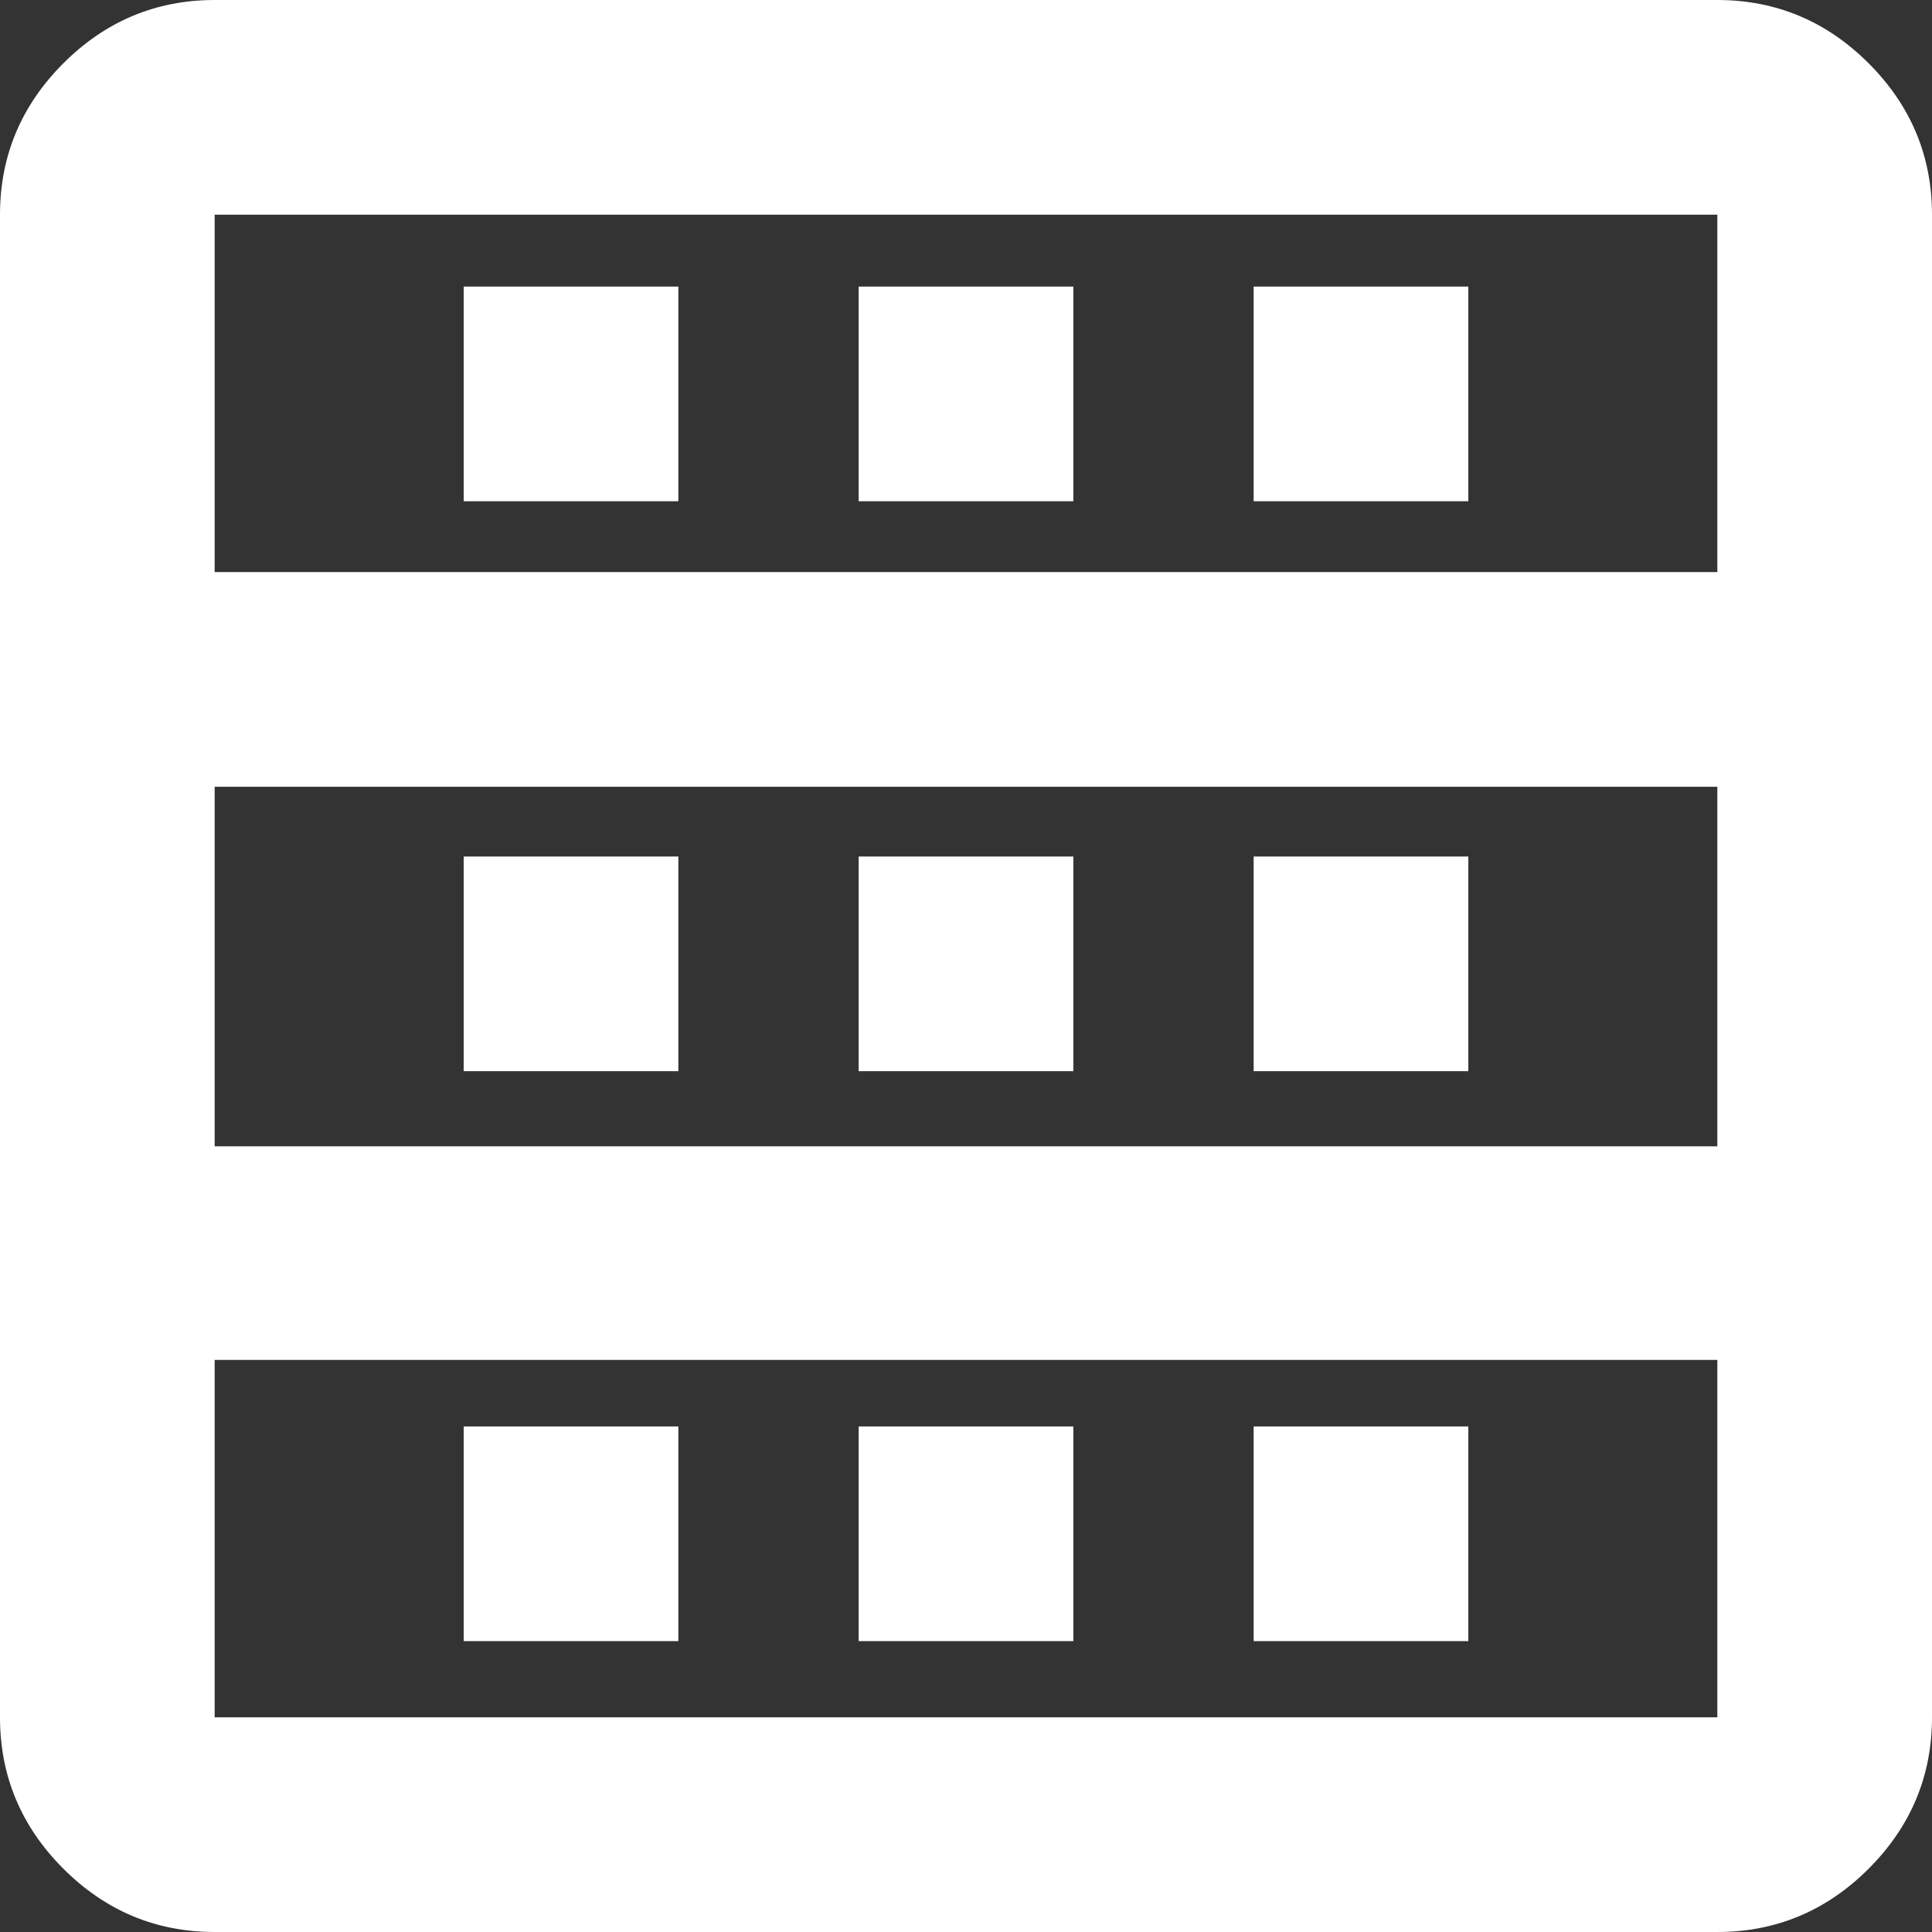
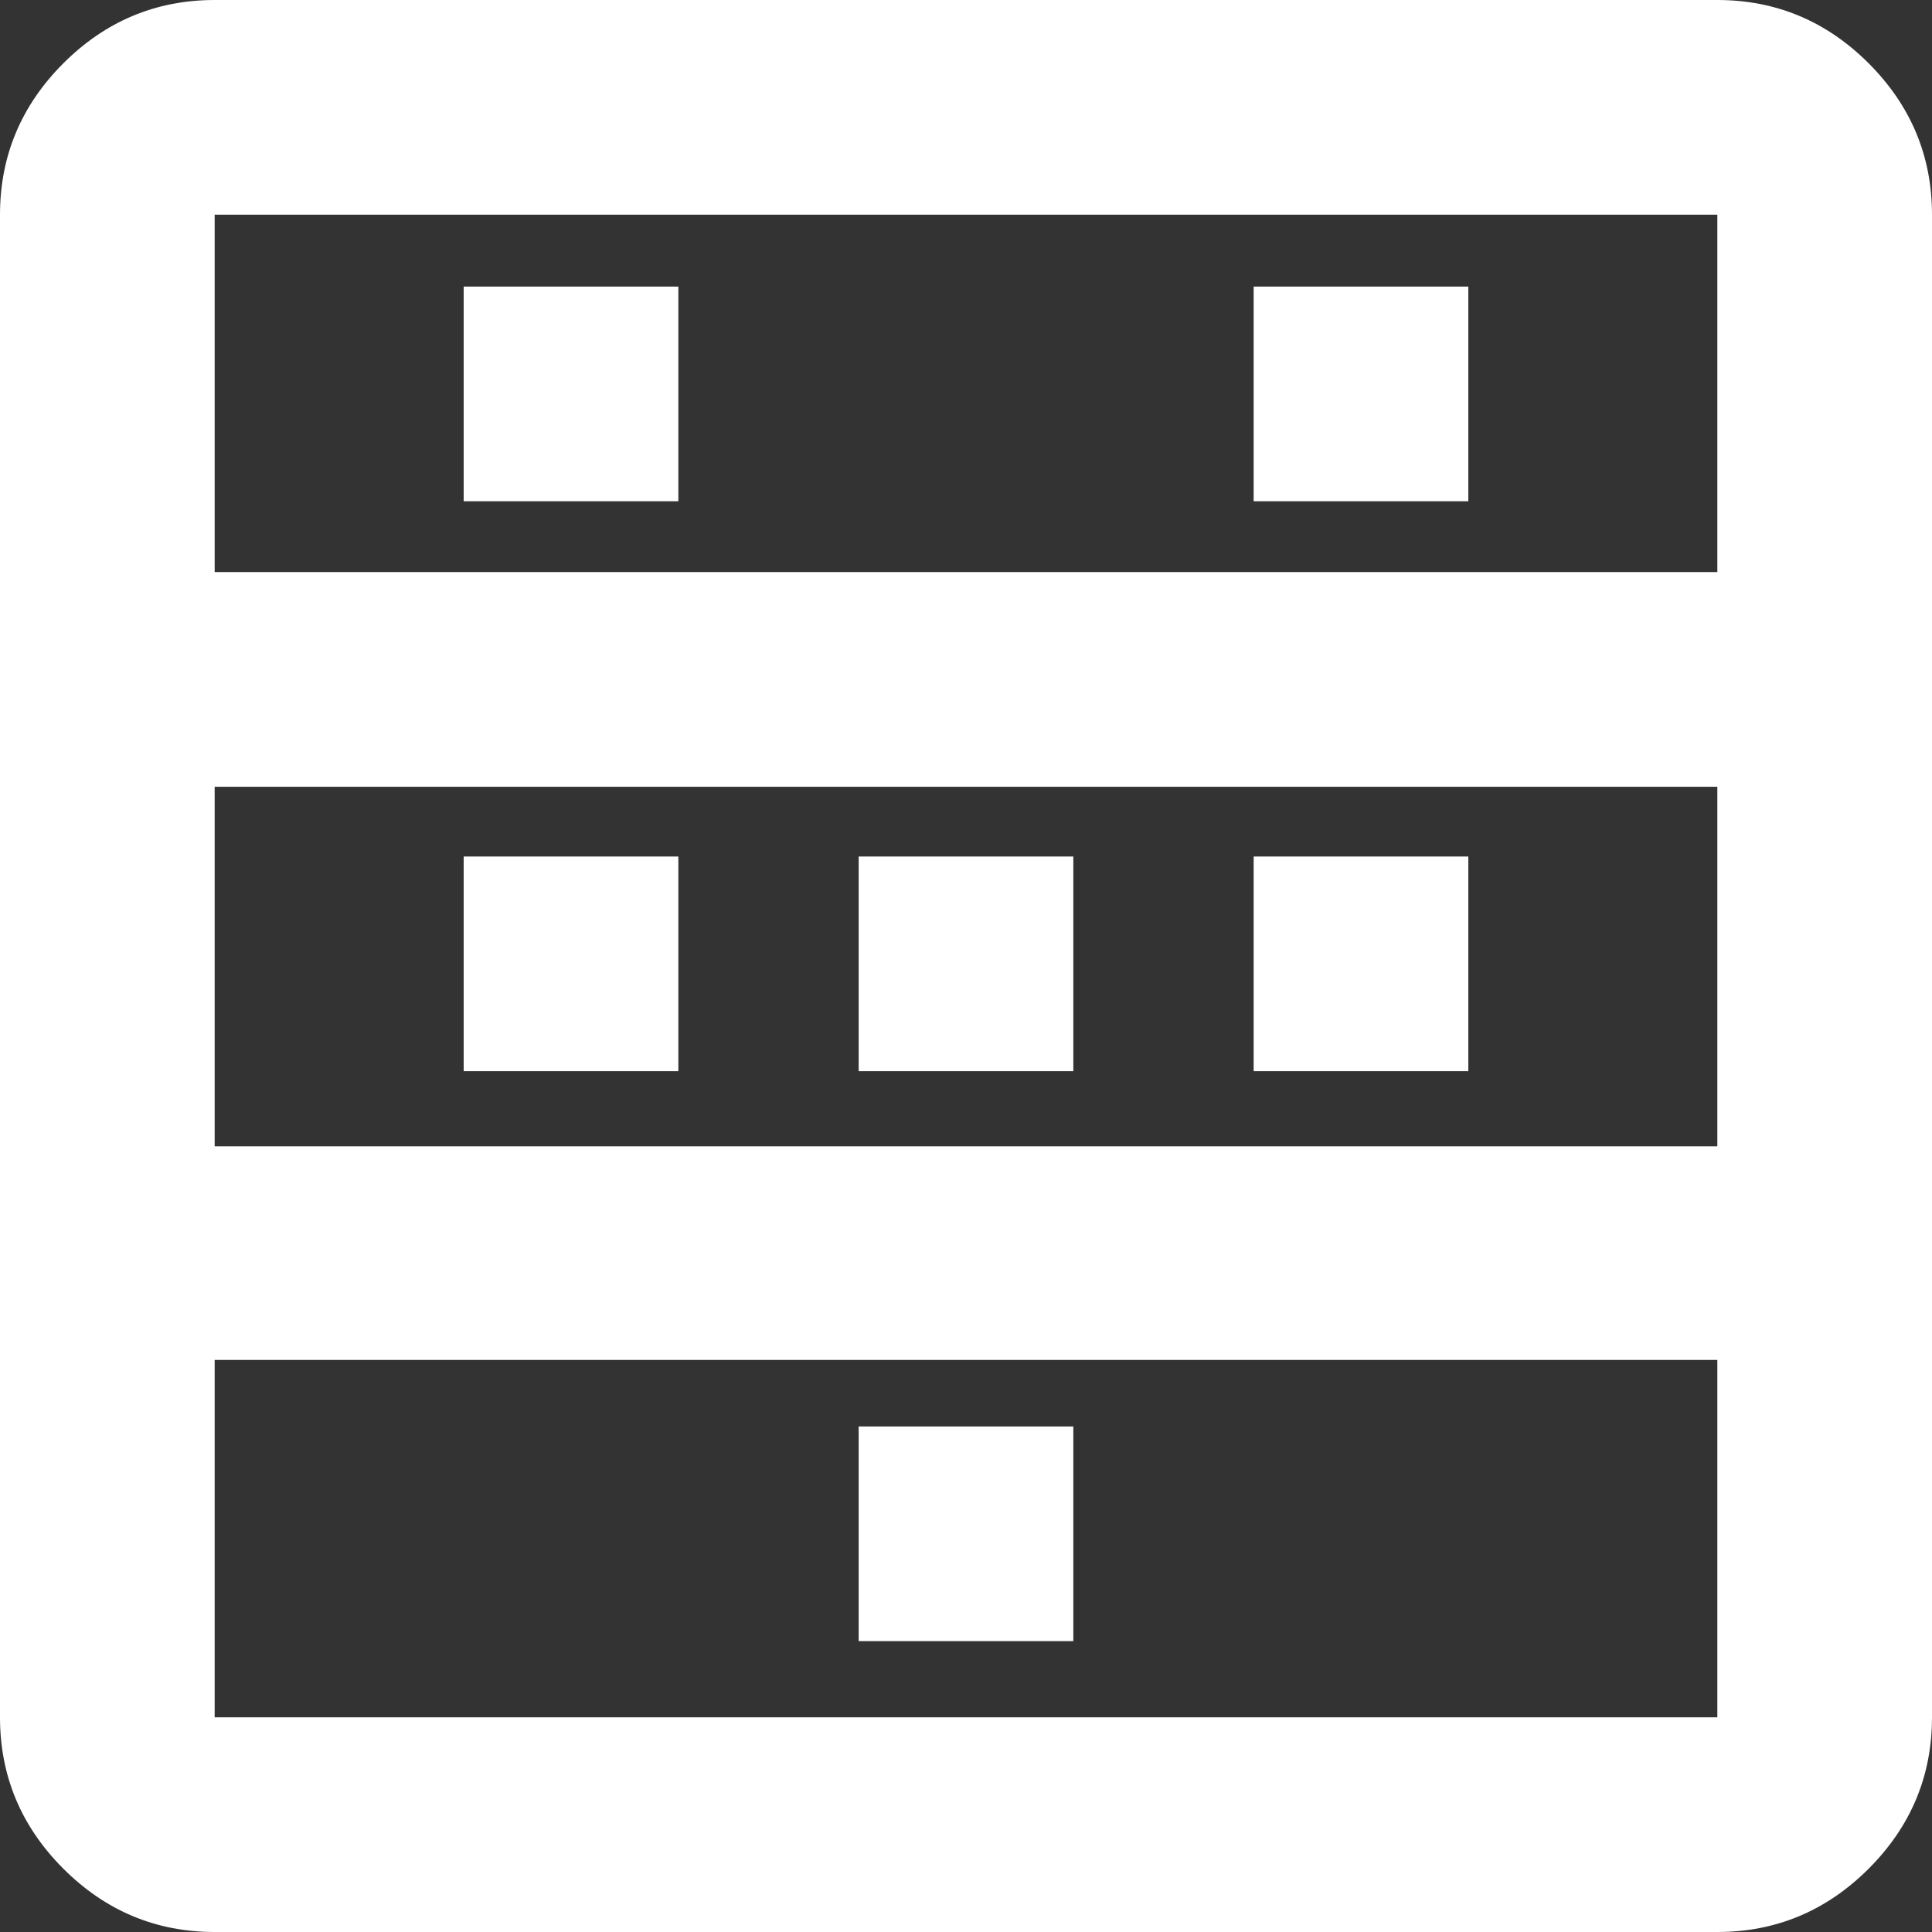
<svg xmlns="http://www.w3.org/2000/svg" viewBox="0 0 18 18">
  <rect x="0" y="0" width="18" height="18" fill="#333333" stroke="none" />
  <g id="a">
    <path d="M2,18c-.55,0-1.02-.2-1.41-.59-.39-.39-.59-.86-.59-1.41V2C0,1.45.2.98.59.59c.39-.39.86-.59,1.41-.59h14c.55,0,1.02.2,1.41.59s.59.86.59,1.41v14c0,.55-.2,1.02-.59,1.41-.39.39-.86.59-1.41.59H2ZM2,5.33h14v-3.33H2v3.33ZM2,10.68h14v-3.35H2v3.35ZM2,16h14v-3.33H2v3.33Z" fill="#fff" />
  </g>
  <g id="b">
-     <rect x="8" y="2.67" width="2" height="2" fill="#fff" />
    <rect x="11.68" y="2.67" width="2" height="2" fill="#fff" />
    <rect x="4.32" y="2.67" width="2" height="2" fill="#fff" />
    <rect x="8" y="7.98" width="2" height="2" fill="#fff" />
    <rect x="11.68" y="7.98" width="2" height="2" fill="#fff" />
    <rect x="4.32" y="7.98" width="2" height="2" fill="#fff" />
    <rect x="8" y="13.29" width="2" height="2" fill="#fff" />
-     <rect x="11.68" y="13.29" width="2" height="2" fill="#fff" />
-     <rect x="4.32" y="13.29" width="2" height="2" fill="#fff" />
  </g>
</svg>